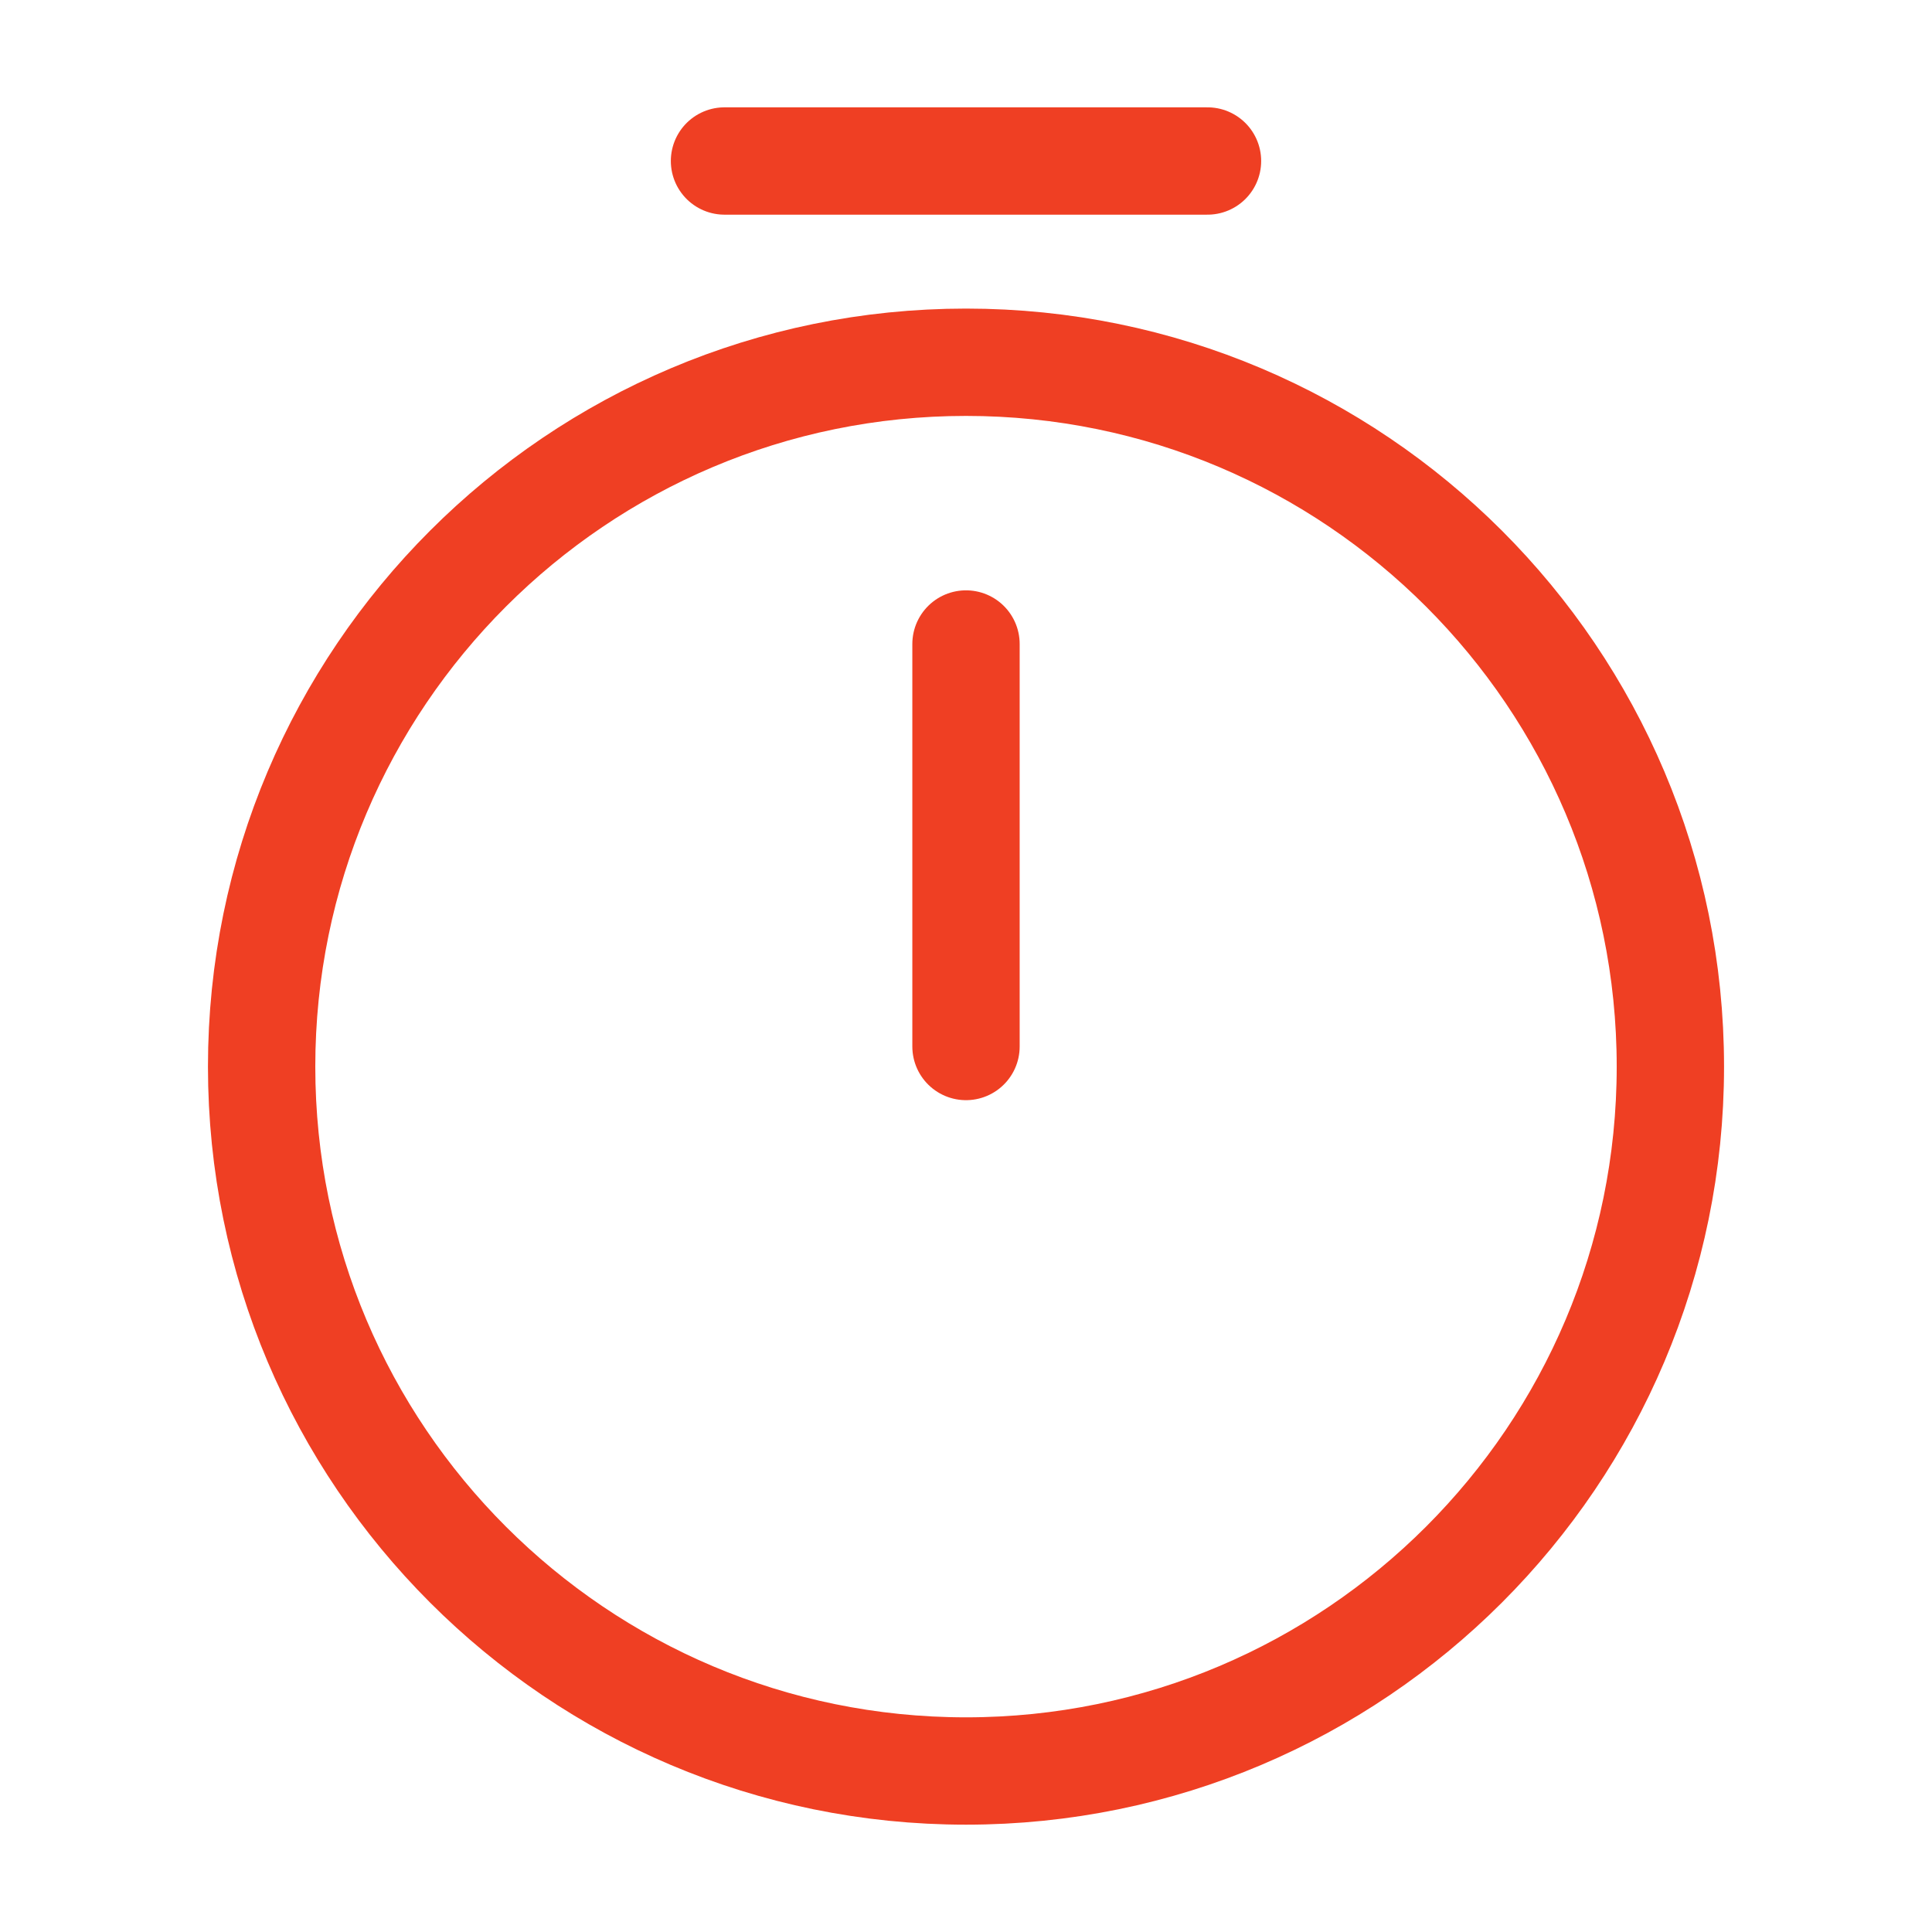
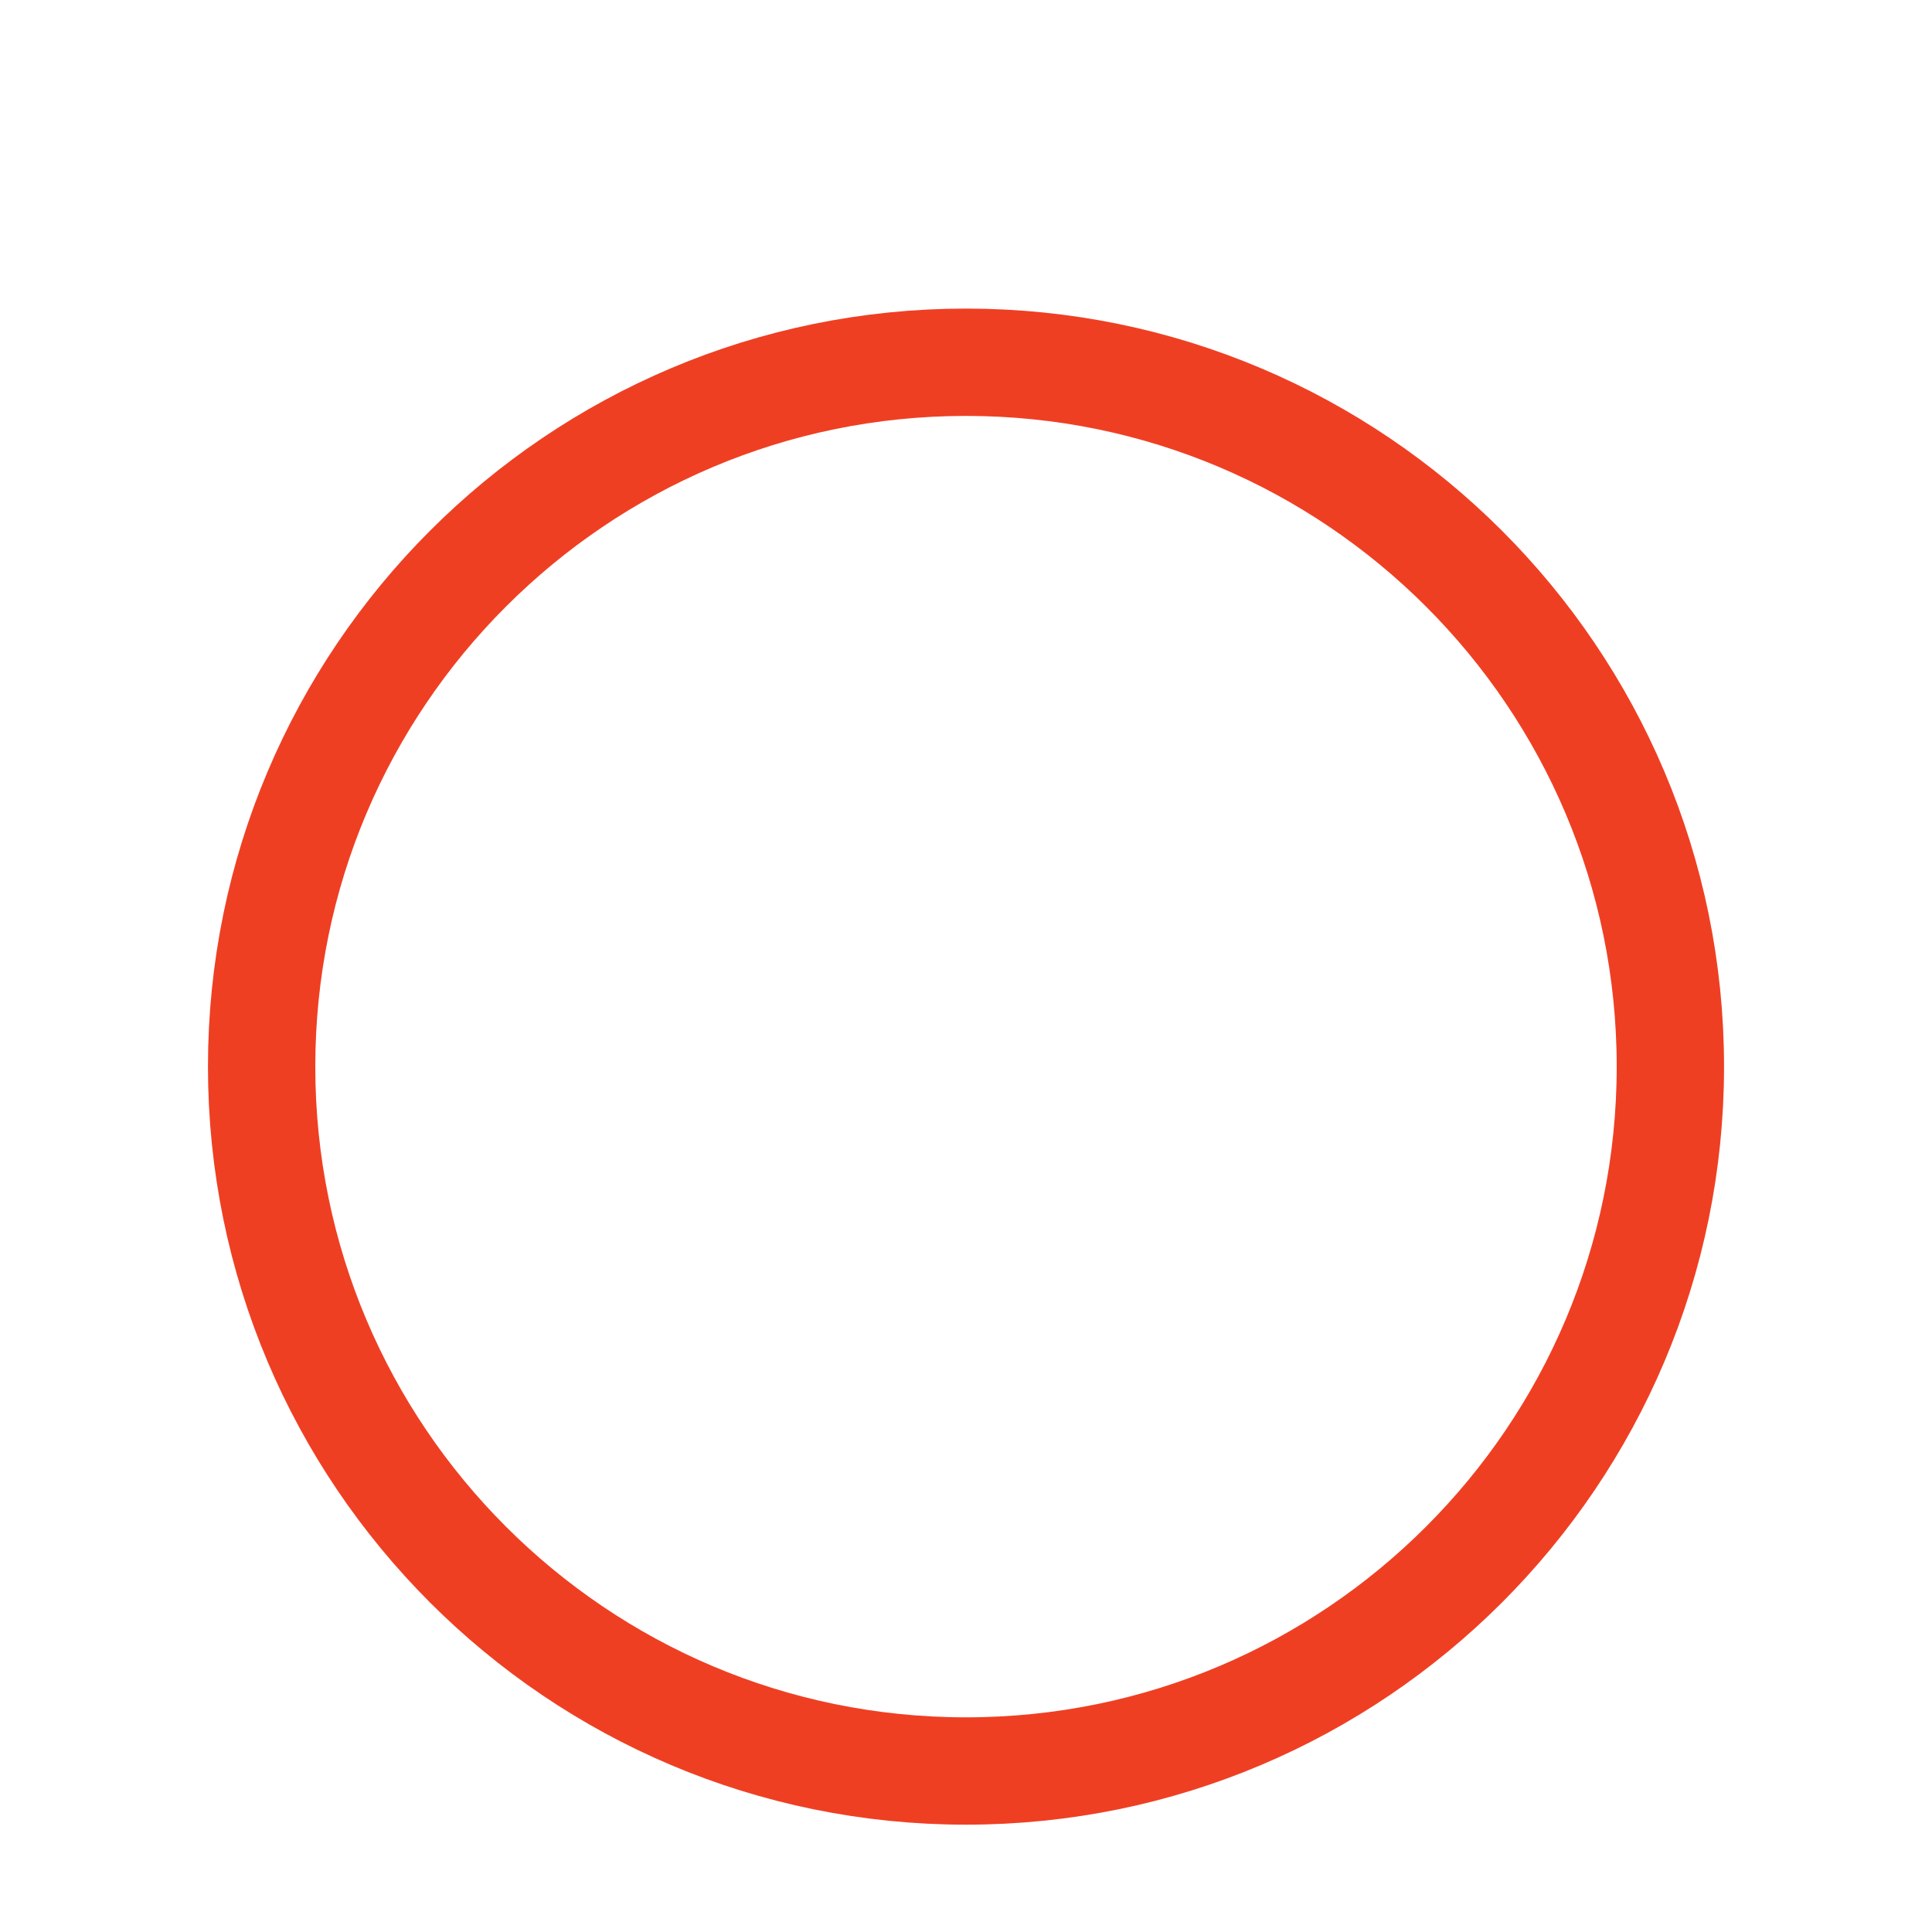
<svg xmlns="http://www.w3.org/2000/svg" width="36" height="36" viewBox="0 0 36 36" fill="none">
  <g id="vuesax/linear/timer">
    <g id="timer">
      <path id="Vector" d="M31.125 19.875C31.125 27.12 25.245 33 18 33C10.755 33 4.875 27.12 4.875 19.875C4.875 12.63 10.755 6.75 18 6.75C25.245 6.75 31.125 12.63 31.125 19.875Z" stroke="#EF3F23" stroke-width="2" stroke-linecap="round" stroke-linejoin="round" />
-       <path id="Vector_2" d="M18 12V19.5" stroke="#EF3F23" stroke-width="2" stroke-linecap="round" stroke-linejoin="round" />
-       <path id="Vector_3" d="M13.5 3H22.5" stroke="#EF3F23" stroke-width="2" stroke-miterlimit="10" stroke-linecap="round" stroke-linejoin="round" />
    </g>
  </g>
</svg>